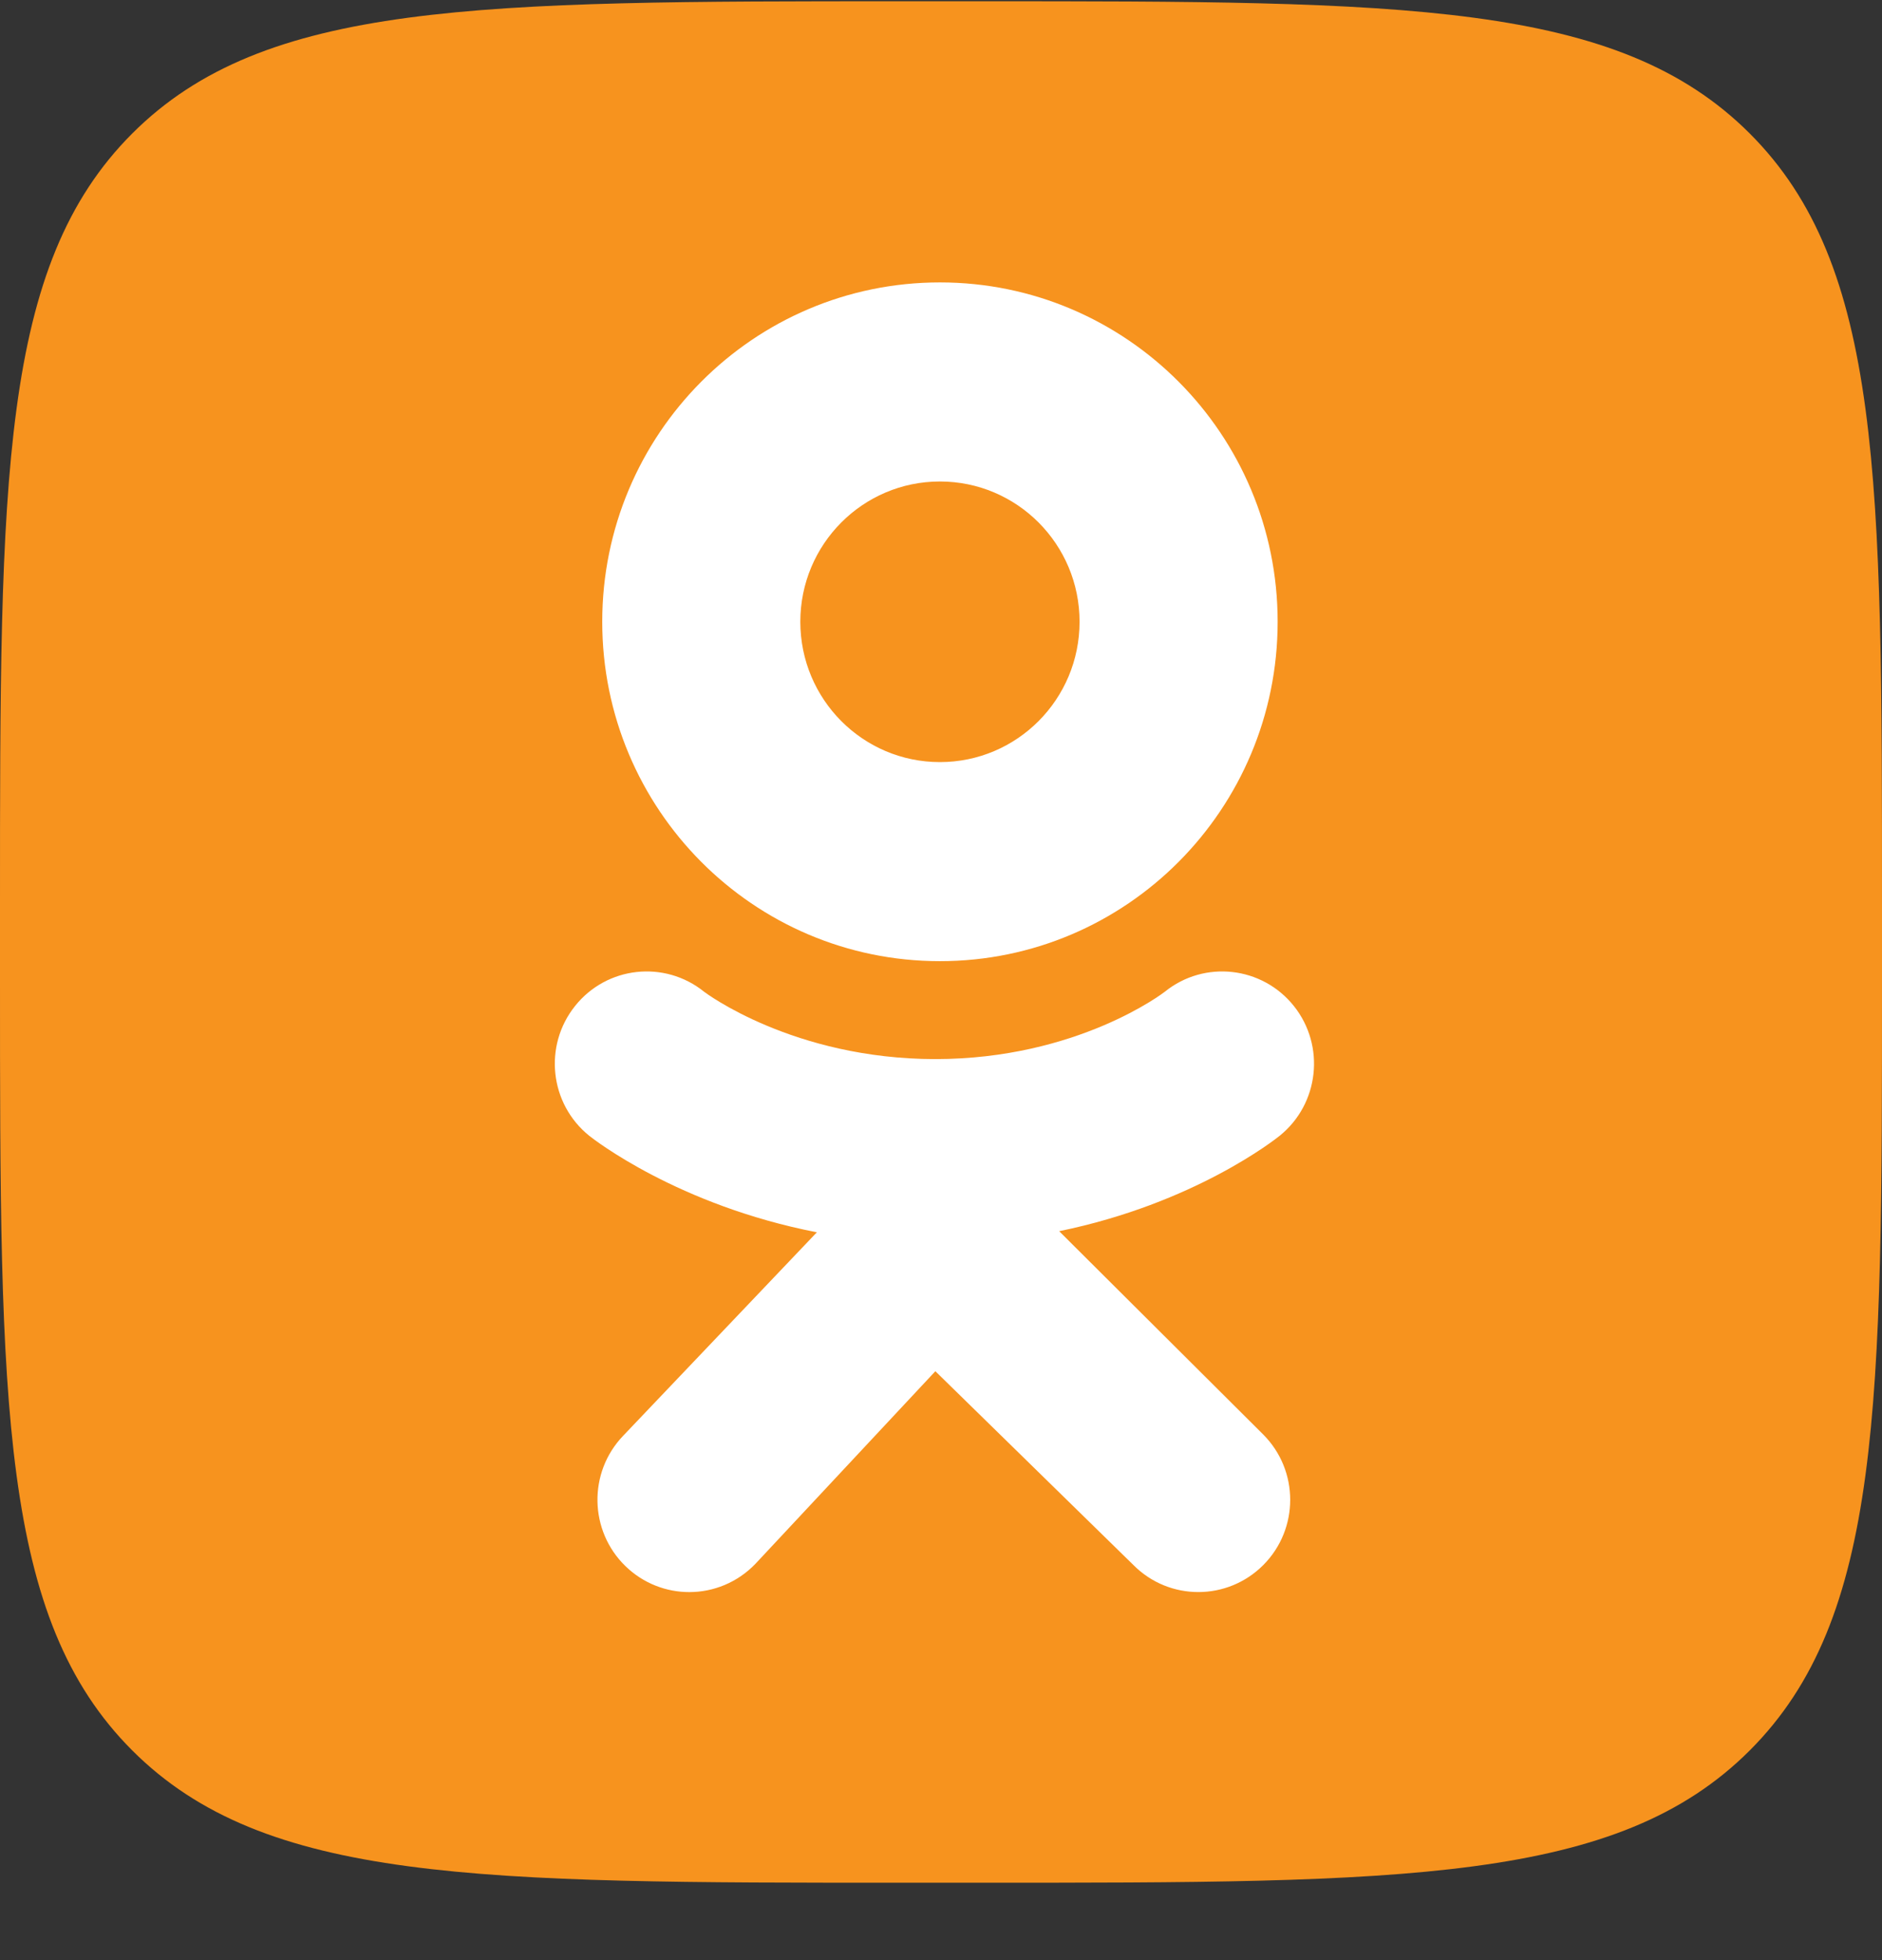
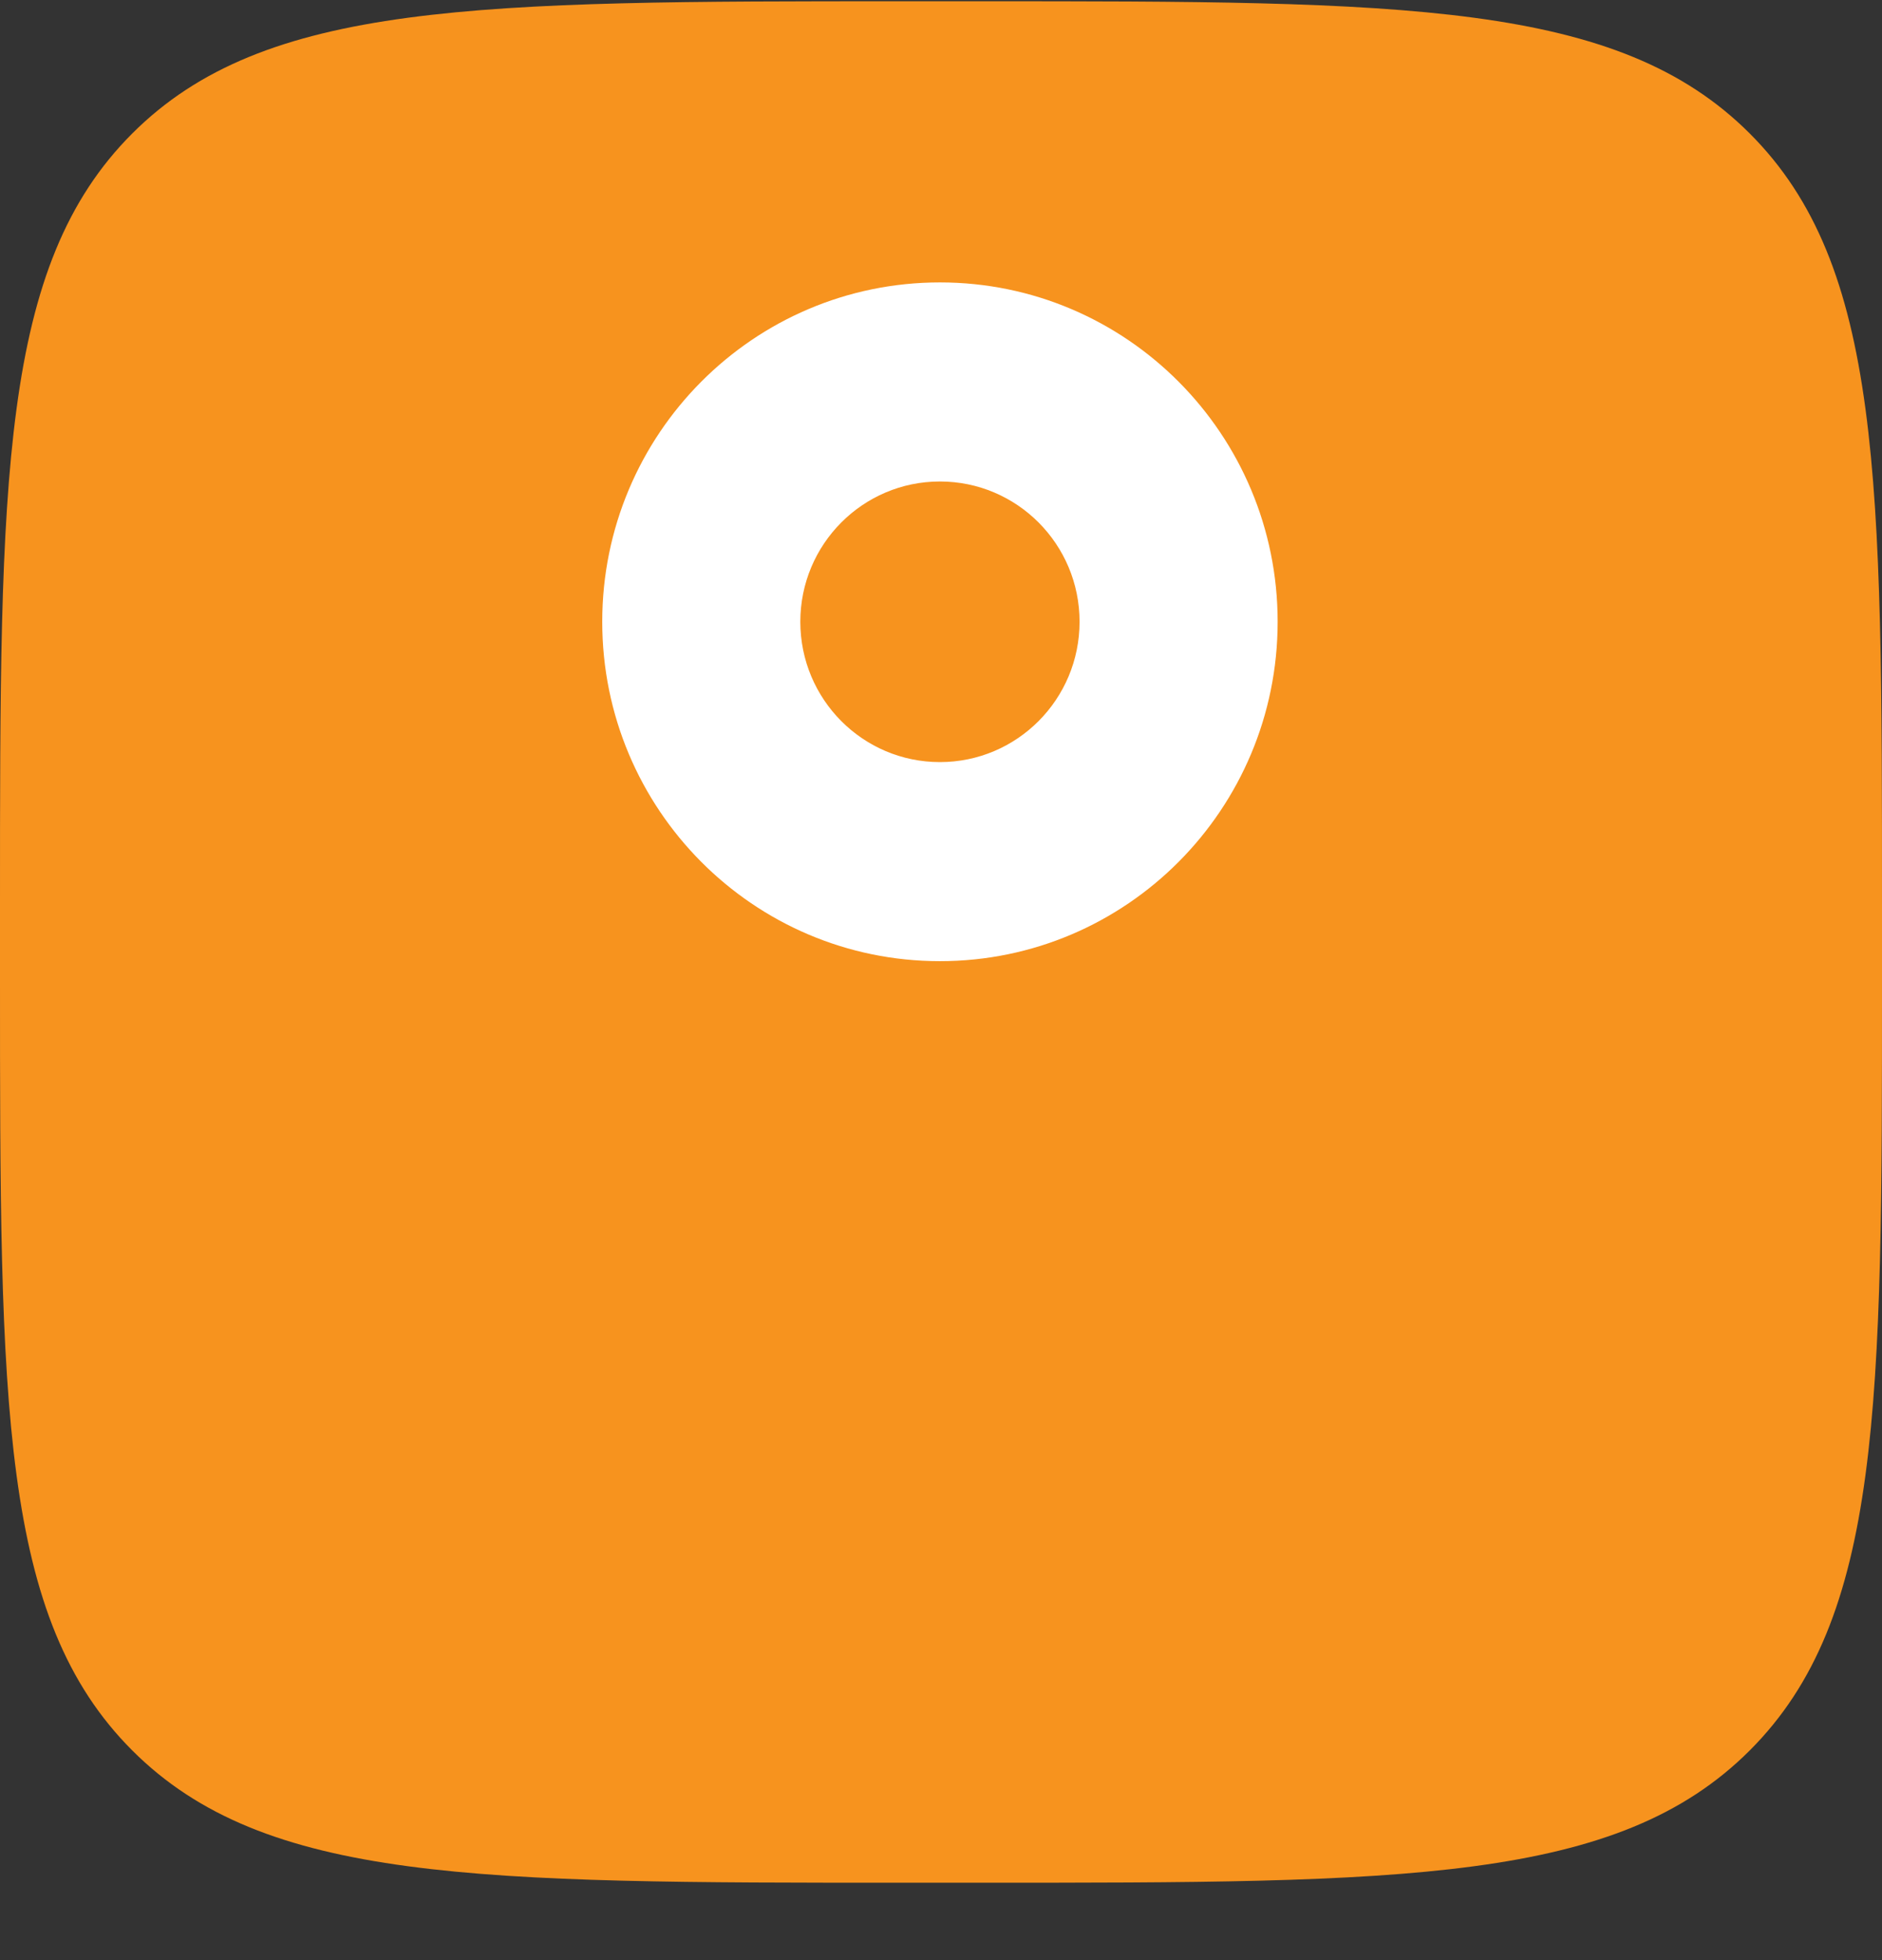
<svg xmlns="http://www.w3.org/2000/svg" width="24" height="25" viewBox="0 0 24 25" fill="none">
  <rect x="0" y="0" width="24" height="25" fill="#333333" stroke="none" />
  <path d="M0 11.534C0 6.104 0 3.389 1.687 1.702C3.374 0.016 6.089 0.016 11.52 0.016H12.48C17.911 0.016 20.626 0.016 22.313 1.702C24 3.389 24 6.104 24 11.534V12.494C24 17.924 24 20.639 22.313 22.326C20.626 24.013 17.911 24.013 12.48 24.013H11.52C6.089 24.013 3.374 24.013 1.687 22.326C0 20.639 0 17.924 0 12.494V11.534Z" fill="#F7931E" />
  <path d="M11.986 3.602C9.608 3.602 7.68 5.54 7.68 7.93C7.68 10.321 9.608 12.259 11.986 12.259C14.365 12.259 16.293 10.321 16.293 7.93C16.293 5.54 14.365 3.602 11.986 3.602ZM11.986 9.72C11.003 9.72 10.206 8.919 10.206 7.93C10.206 6.942 11.003 6.141 11.986 6.141C12.97 6.141 13.767 6.942 13.767 7.93C13.767 8.919 12.97 9.72 11.986 9.72Z" fill="white" />
-   <path d="M13.507 15.703C15.231 15.35 16.264 14.53 16.319 14.486C16.823 14.079 16.904 13.338 16.5 12.831C16.095 12.324 15.358 12.242 14.854 12.649C14.843 12.658 13.741 13.507 11.928 13.508C10.115 13.507 8.99 12.658 8.979 12.649C8.474 12.242 7.737 12.324 7.333 12.831C6.928 13.338 7.009 14.079 7.514 14.486C7.569 14.53 8.645 15.372 10.417 15.717L7.947 18.312C7.498 18.78 7.512 19.525 7.977 19.976C8.204 20.196 8.497 20.306 8.79 20.306C9.097 20.306 9.403 20.185 9.633 19.946L11.928 17.489L14.455 19.962C14.912 20.421 15.654 20.42 16.111 19.96C16.568 19.5 16.567 18.755 16.109 18.296L13.507 15.703Z" fill="white" />
</svg>